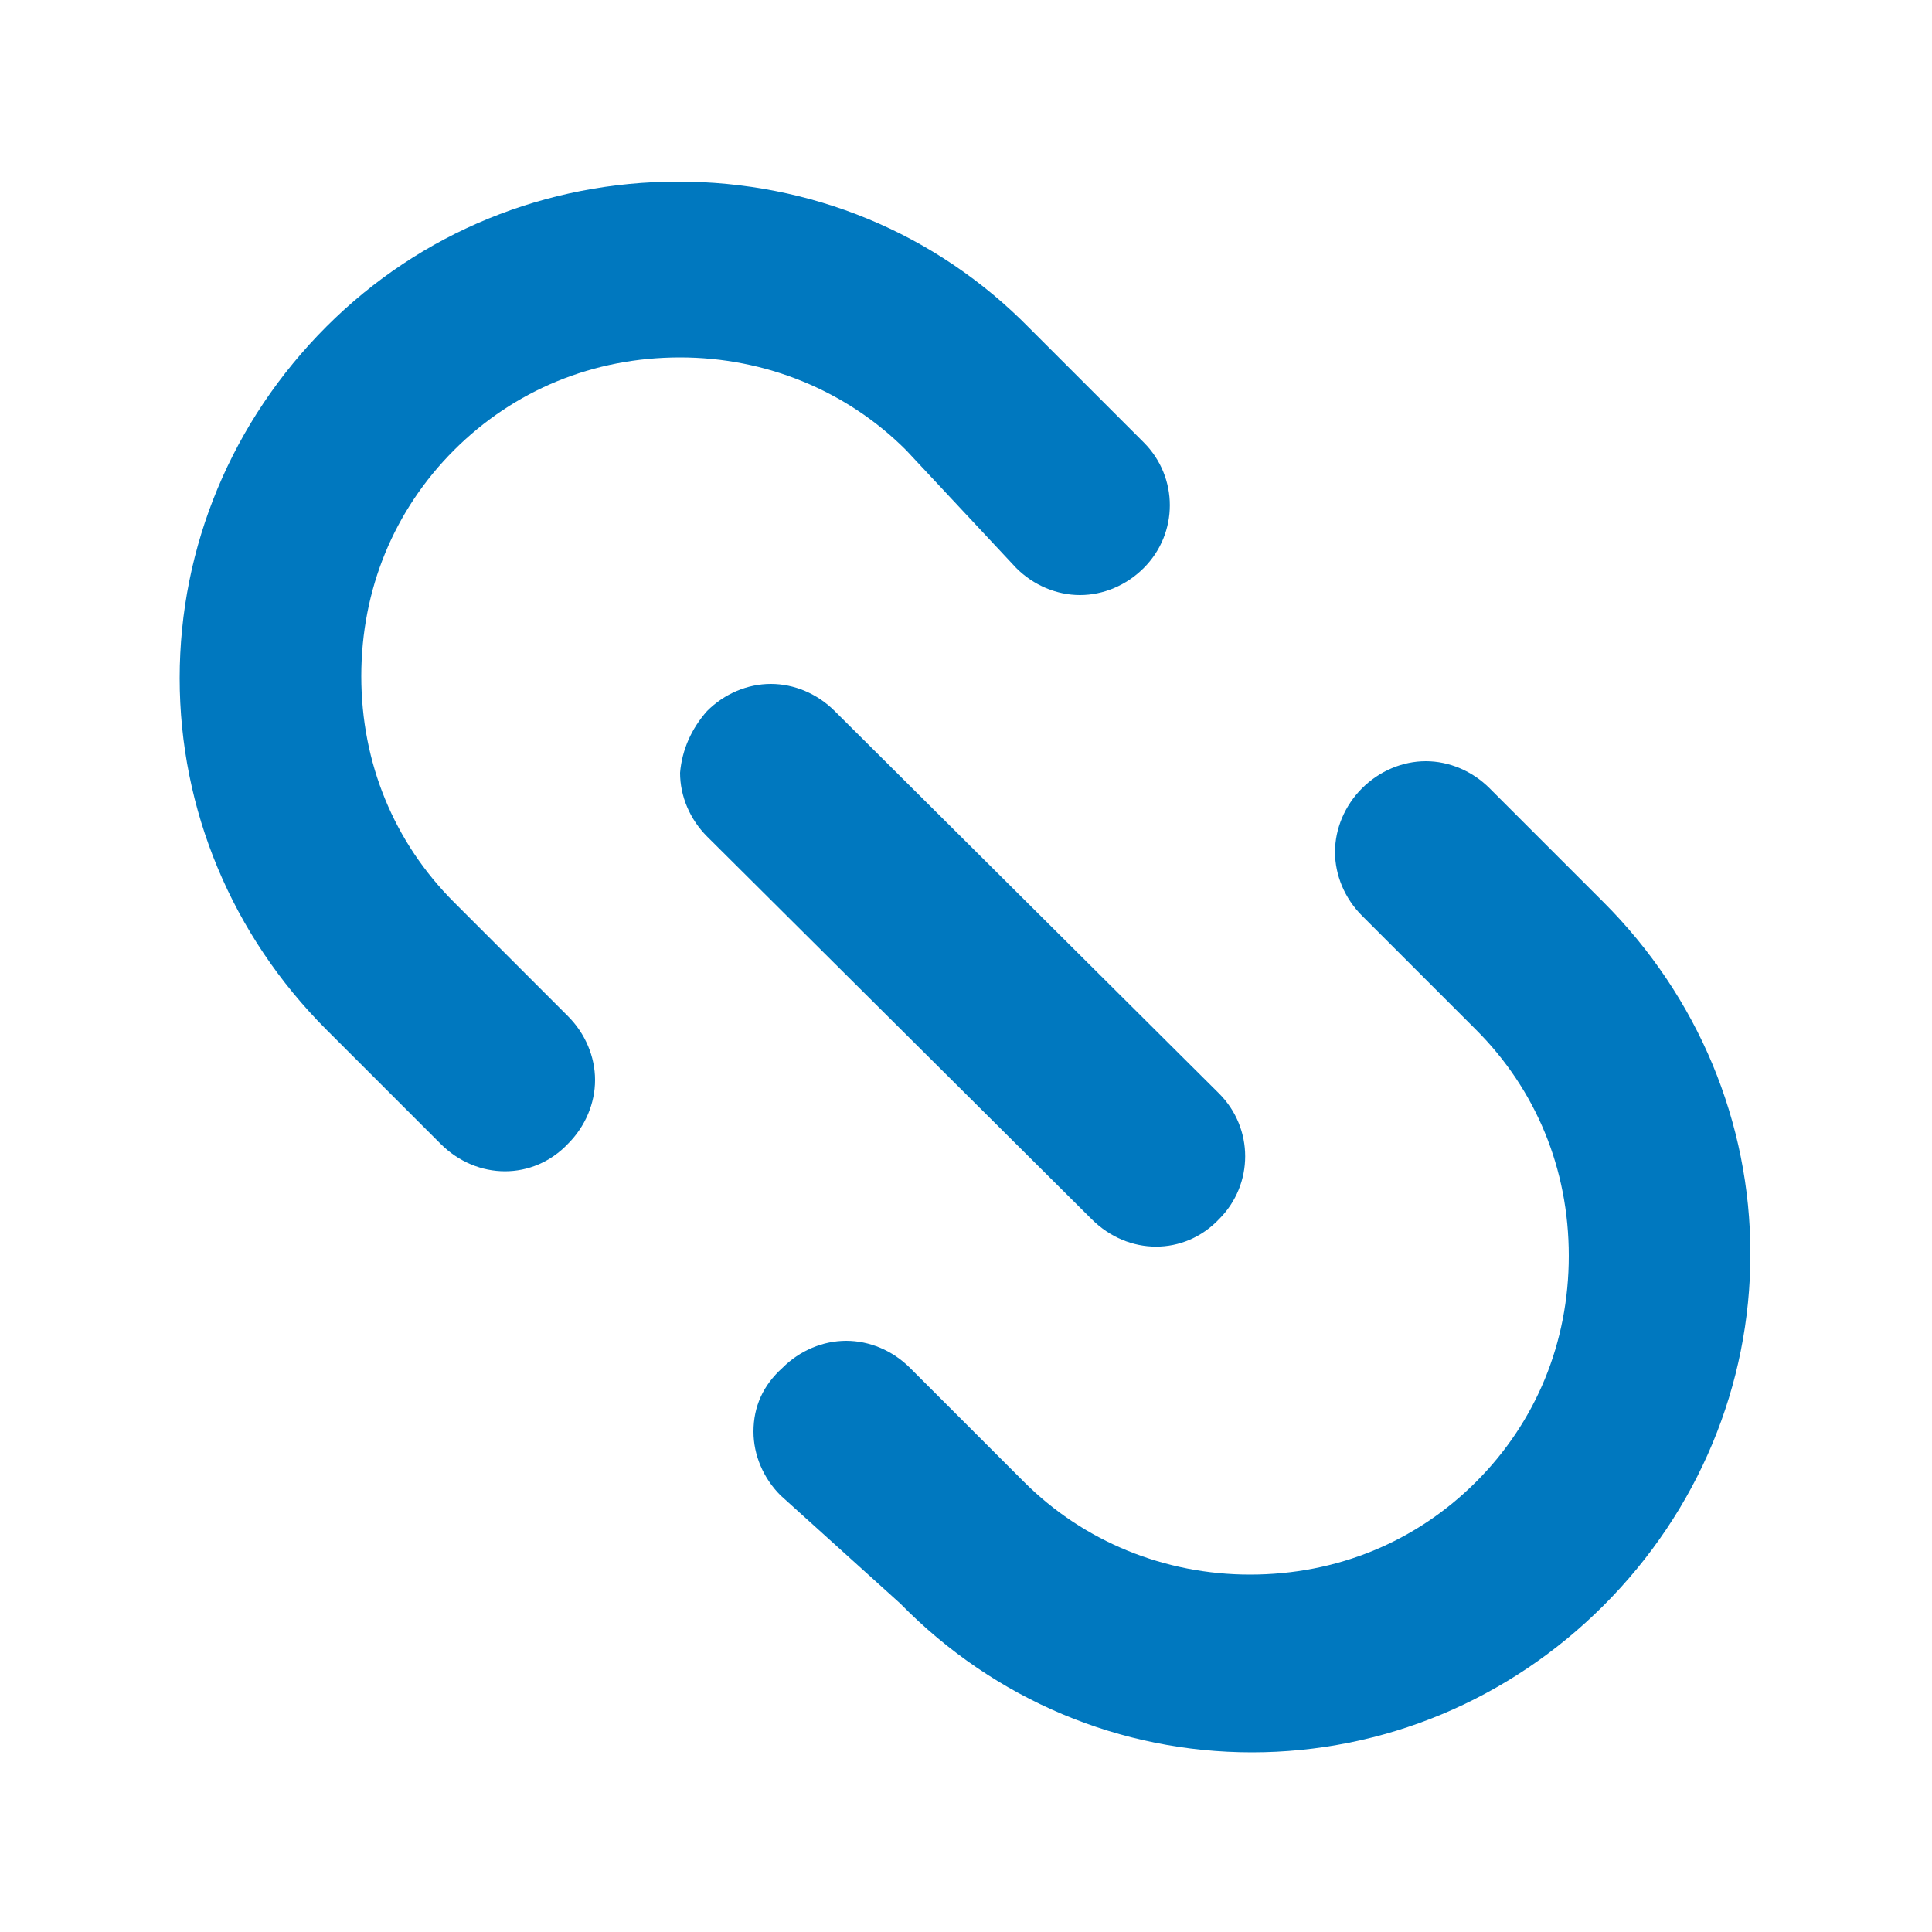
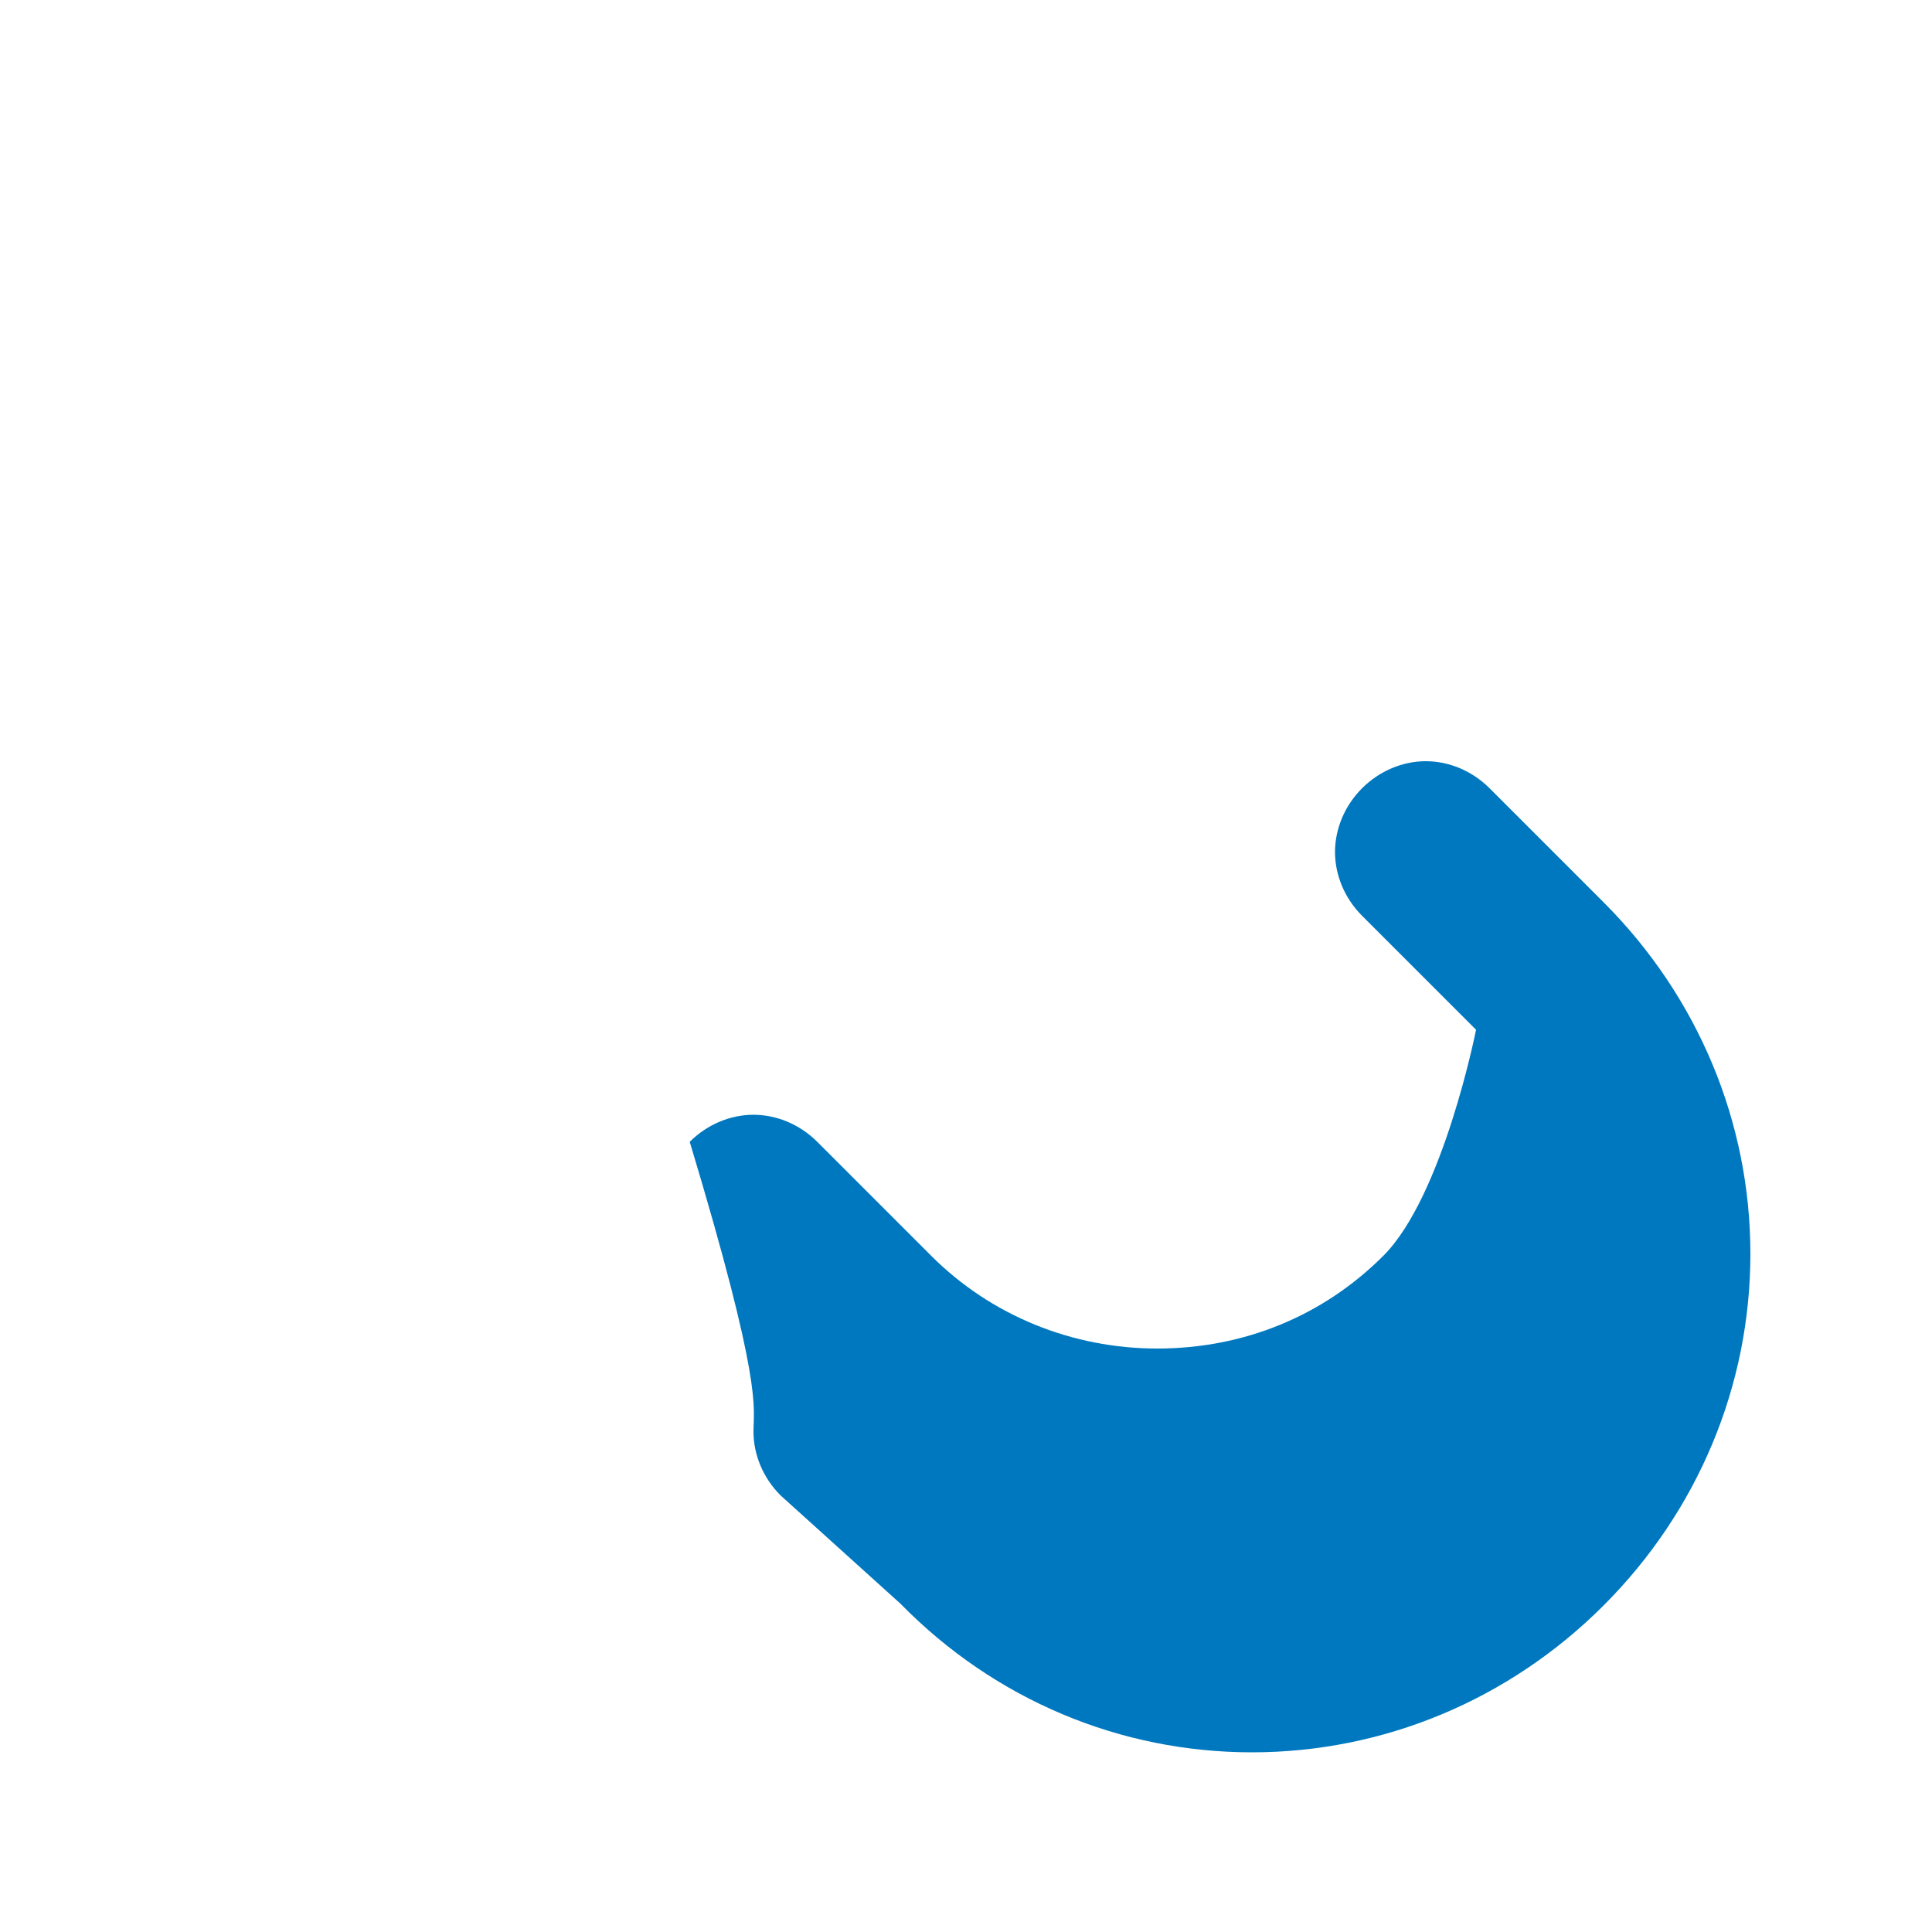
<svg xmlns="http://www.w3.org/2000/svg" version="1.1" x="0px" y="0px" viewBox="0 0 100 100" style="enable-background:new 0 0 100 100;fill:url(#CerosGradient_id4422dc13e);" xml:space="preserve" aria-hidden="true" width="100px" height="100px">
  <defs>
    <linearGradient class="cerosgradient" data-cerosgradient="true" id="CerosGradient_id4422dc13e" gradientUnits="userSpaceOnUse" x1="50%" y1="100%" x2="50%" y2="0%">
      <stop offset="0%" stop-color="#0078BF" />
      <stop offset="100%" stop-color="#0078BF" />
    </linearGradient>
    <linearGradient />
  </defs>
  <g>
    <g>
-       <path d="M39,74.1c0,1.2,0.5,2.4,1.4,3.3l6.2,5.6c4.9,5,11.4,7.7,18.2,7.7s13.3-2.7,18.2-7.6    c4.9-4.9,7.6-11.4,7.6-18.2c0-6.8-2.7-13.3-7.6-18.2l-5.9-5.9c-0.9-0.9-2.1-1.4-3.3-1.4s-2.4,0.5-3.3,1.4s-1.4,2.1-1.4,3.3    s0.5,2.4,1.4,3.3l5.9,5.9c3.1,3.1,4.8,7.2,4.8,11.7s-1.7,8.6-4.8,11.7s-7.2,4.8-11.7,4.8c-4.4,0-8.6-1.7-11.7-4.8l-5.9-5.9    c-0.9-0.9-2.1-1.4-3.3-1.4s-2.4,0.5-3.3,1.4C39.5,71.7,39,72.8,39,74.1z" style="fill:url(#CerosGradient_id4422dc13e);" />
+       <path d="M39,74.1c0,1.2,0.5,2.4,1.4,3.3l6.2,5.6c4.9,5,11.4,7.7,18.2,7.7s13.3-2.7,18.2-7.6    c4.9-4.9,7.6-11.4,7.6-18.2c0-6.8-2.7-13.3-7.6-18.2l-5.9-5.9c-0.9-0.9-2.1-1.4-3.3-1.4s-2.4,0.5-3.3,1.4s-1.4,2.1-1.4,3.3    s0.5,2.4,1.4,3.3l5.9,5.9s-1.7,8.6-4.8,11.7s-7.2,4.8-11.7,4.8c-4.4,0-8.6-1.7-11.7-4.8l-5.9-5.9    c-0.9-0.9-2.1-1.4-3.3-1.4s-2.4,0.5-3.3,1.4C39.5,71.7,39,72.8,39,74.1z" style="fill:url(#CerosGradient_id4422dc13e);" />
    </g>
    <g>
-       <path d="M52.6,29.4c0.9,0.9,2.1,1.4,3.3,1.4s2.4-0.5,3.3-1.4c1.8-1.8,1.8-4.7,0-6.5l-5.9-5.9    C48.4,12,41.9,9.4,35.1,9.4S21.8,12,16.9,16.9S9.3,28.3,9.3,35.1c0,6.8,2.7,13.3,7.6,18.2l5.9,5.9c1.9,1.9,4.8,1.9,6.6,0    c0.9-0.9,1.4-2.1,1.4-3.3s-0.5-2.4-1.4-3.3l-5.9-5.9c-3.1-3.1-4.8-7.2-4.8-11.7s1.7-8.6,4.8-11.7s7.2-4.8,11.7-4.8    c4.4,0,8.6,1.7,11.7,4.8L52.6,29.4z" style="fill:url(#CerosGradient_id4422dc13e);" />
-     </g>
+       </g>
    <g>
-       <path d="M35.2,40c0,1.2,0.5,2.4,1.4,3.3l19.9,19.8c1.9,1.9,4.8,1.9,6.6,0c1.8-1.8,1.8-4.7,0-6.5L43.2,36.8    c-0.9-0.9-2.1-1.4-3.3-1.4s-2.4,0.5-3.3,1.4C35.8,37.7,35.3,38.8,35.2,40C35.2,40,35.2,40,35.2,40z" style="fill:url(#CerosGradient_id4422dc13e);" />
-     </g>
+       </g>
  </g>
</svg>